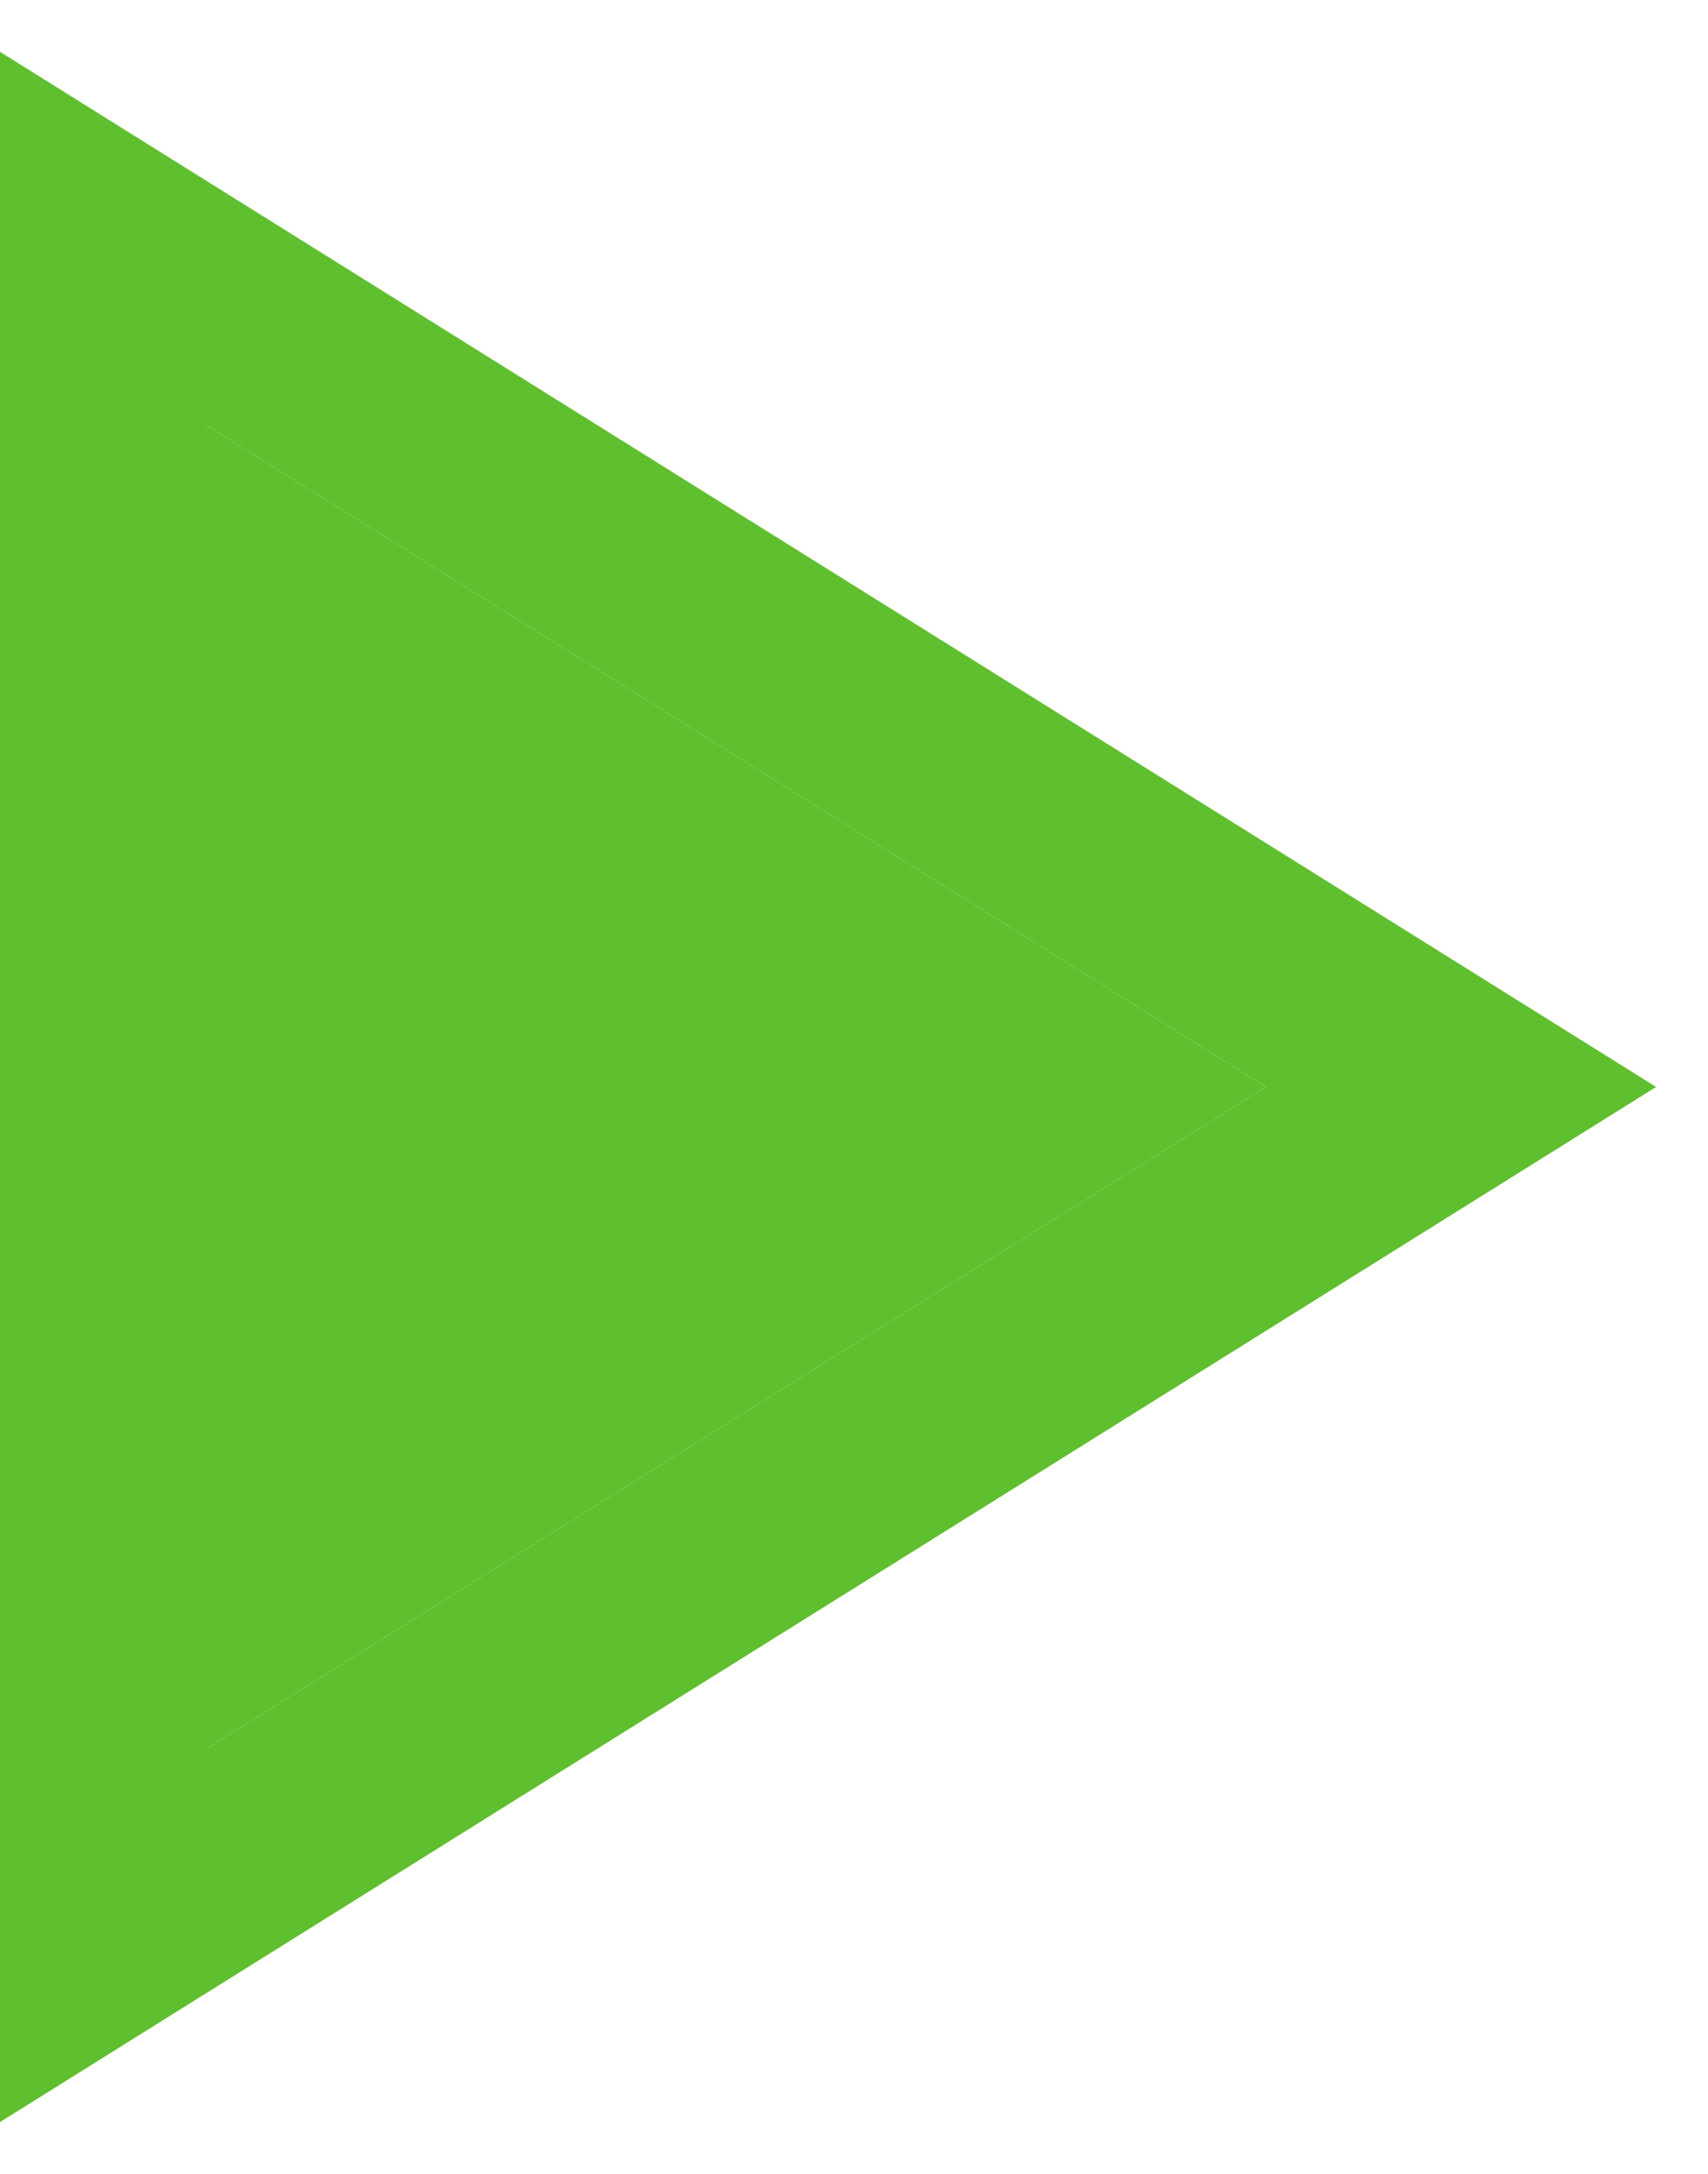
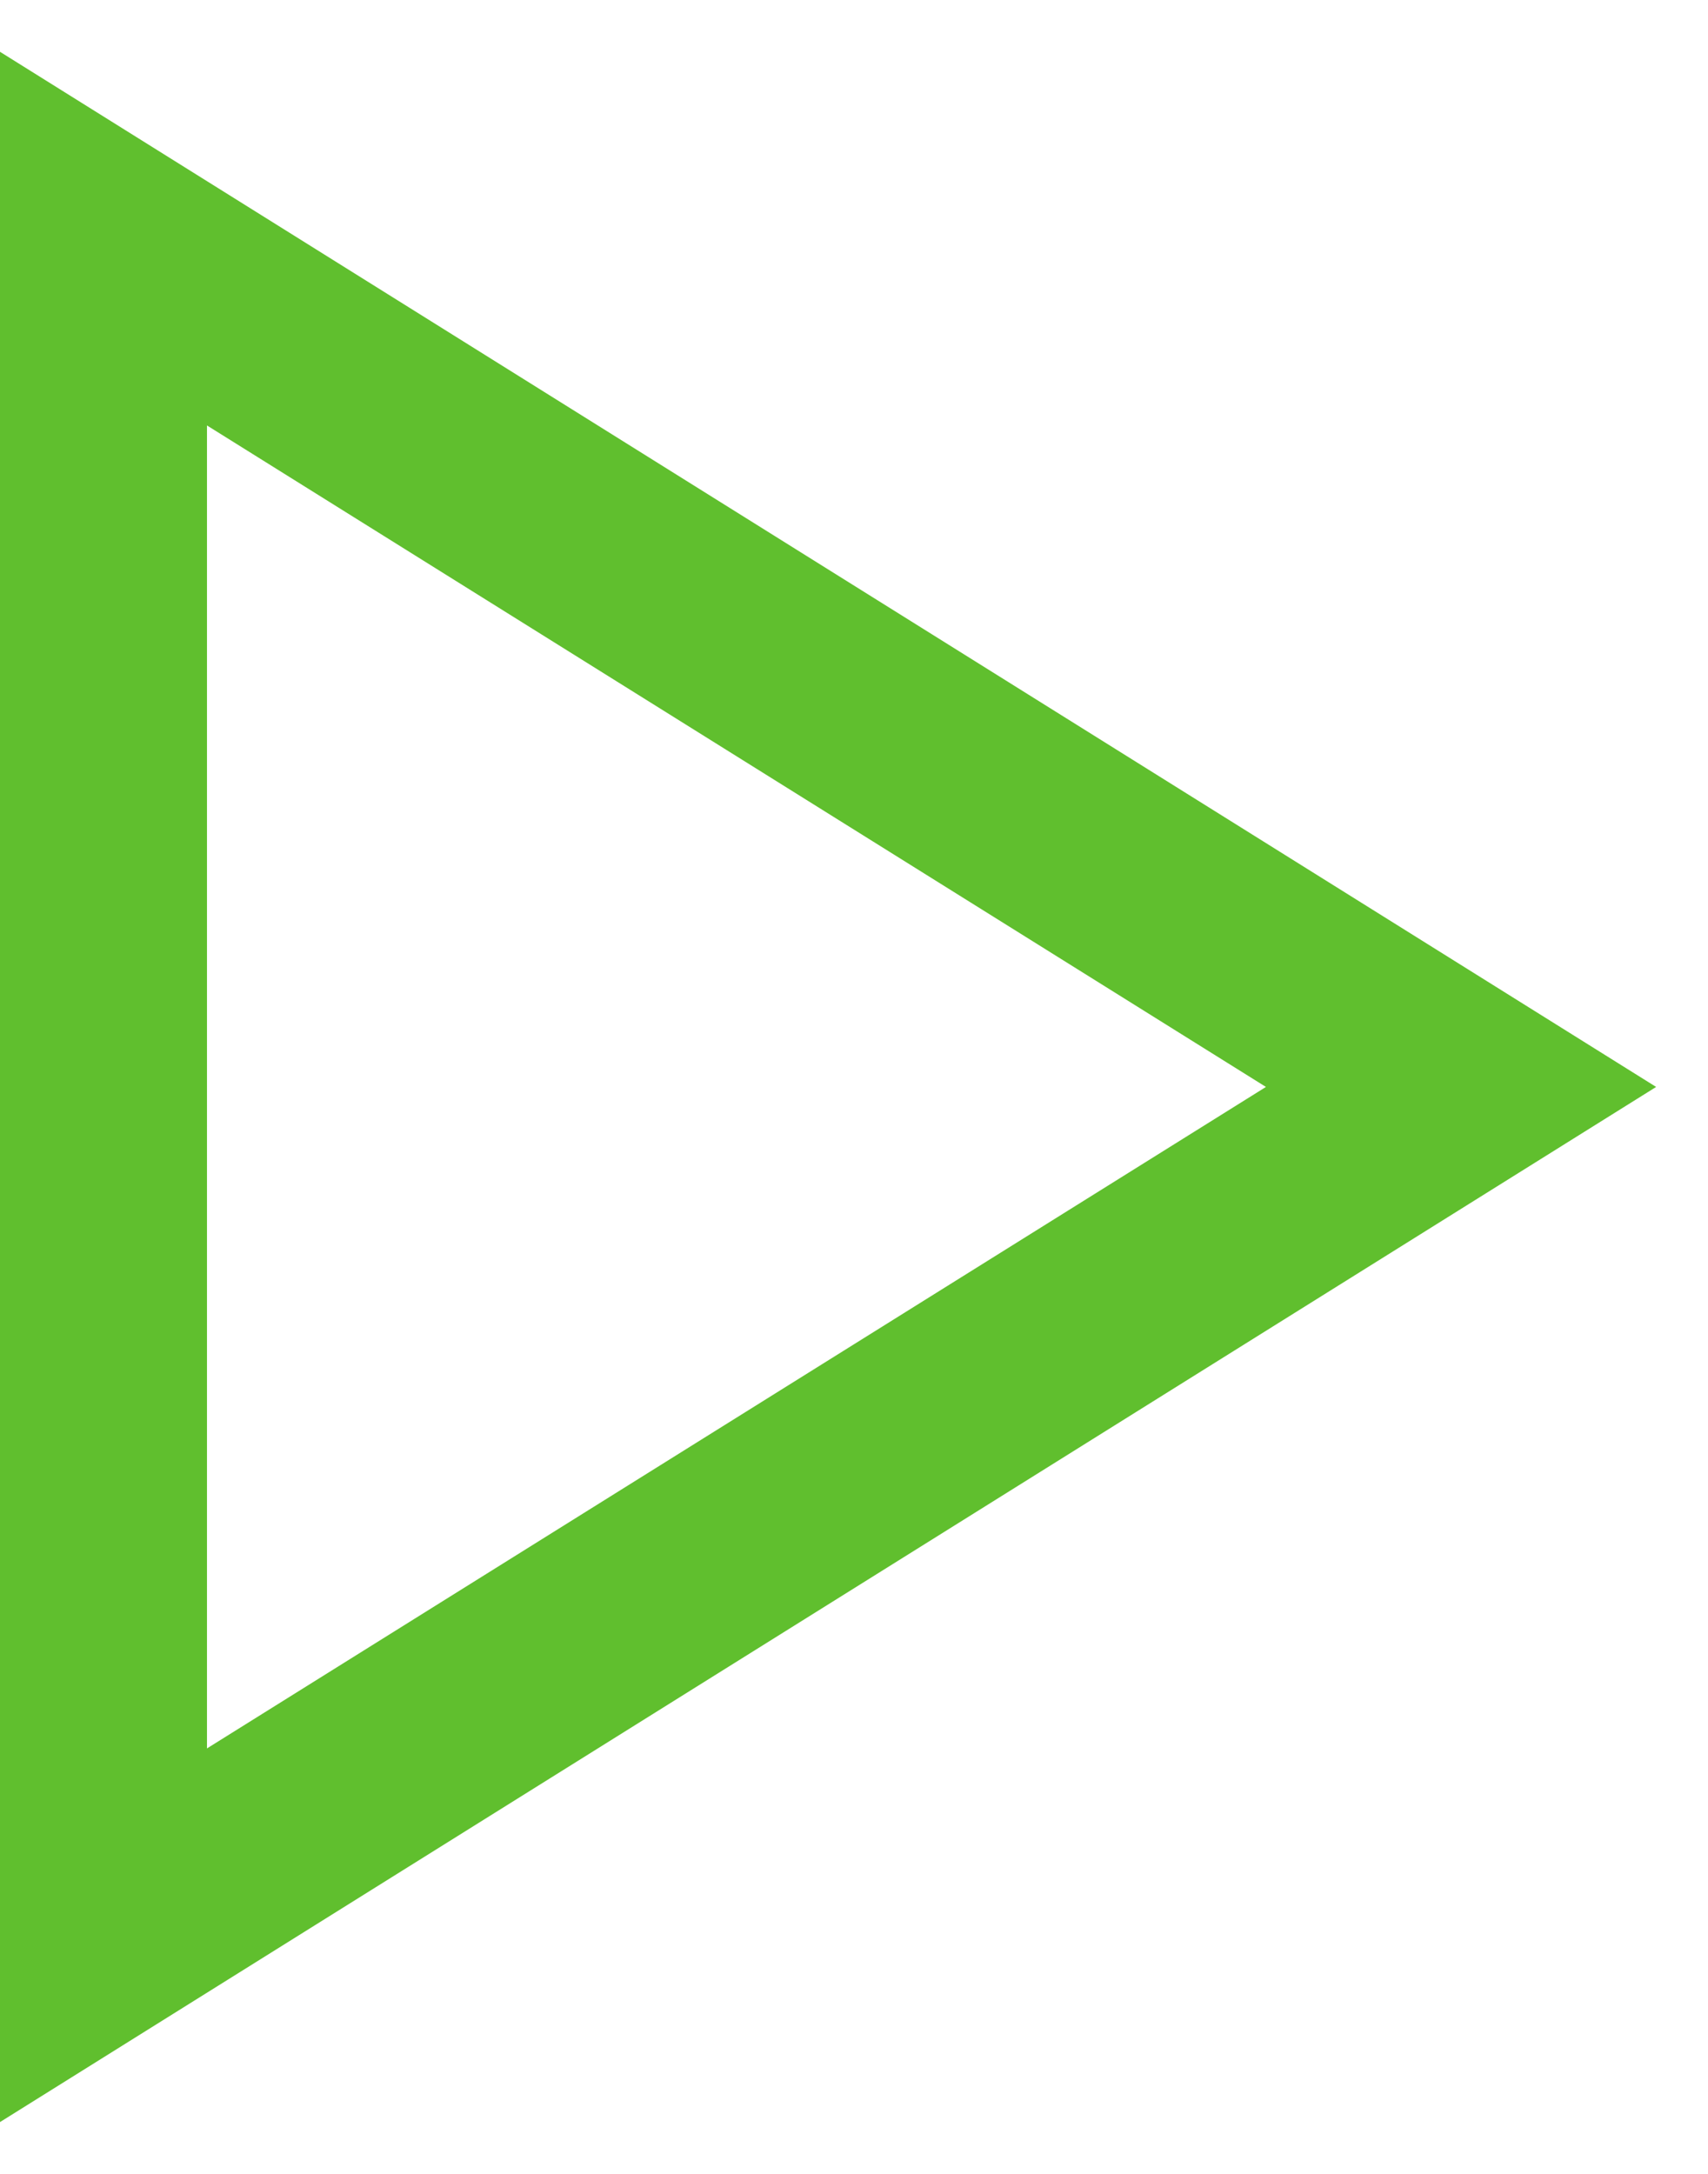
<svg xmlns="http://www.w3.org/2000/svg" width="11" height="14" viewBox="0 0 11 14" fill="none">
  <path d="M8.153 7L1.333 2.74V11.26L8.153 7ZM10.666 7L-0.001 13.667V0.333L10.666 7Z" fill="#60BF2E" />
-   <path d="M8.153 7L1.333 2.74V11.26L8.153 7Z" fill="#60BF2E" />
</svg>